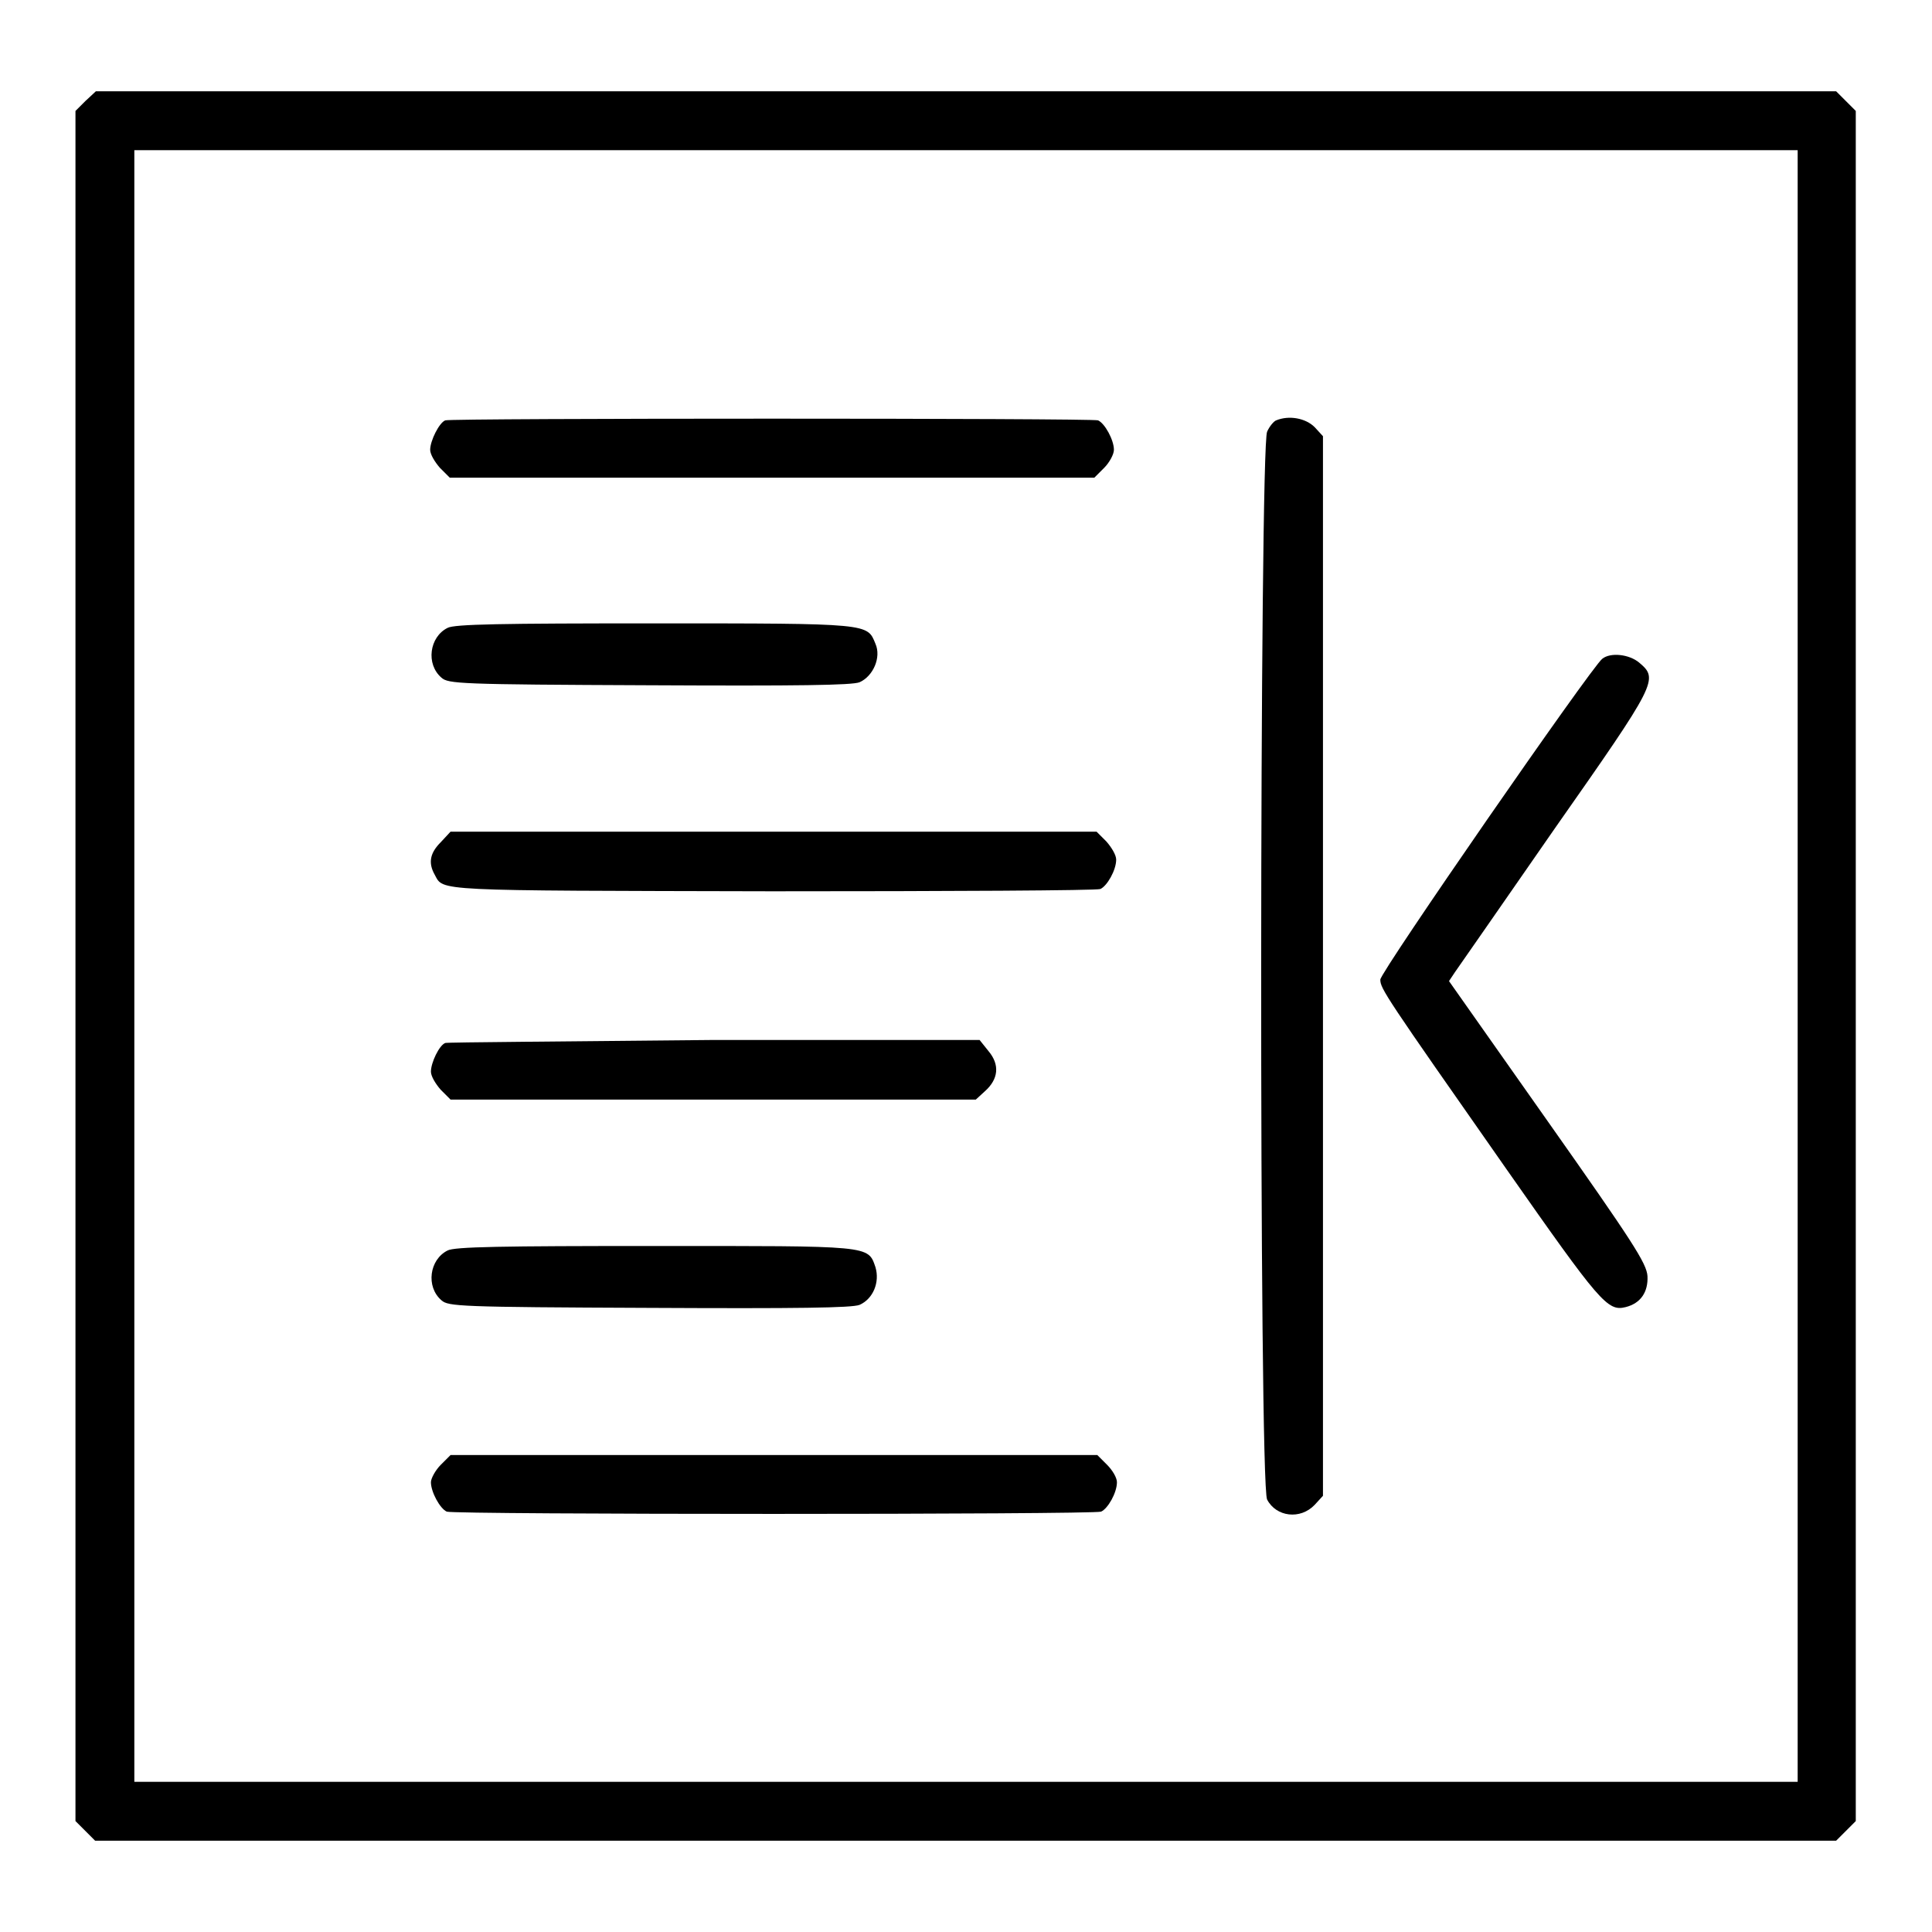
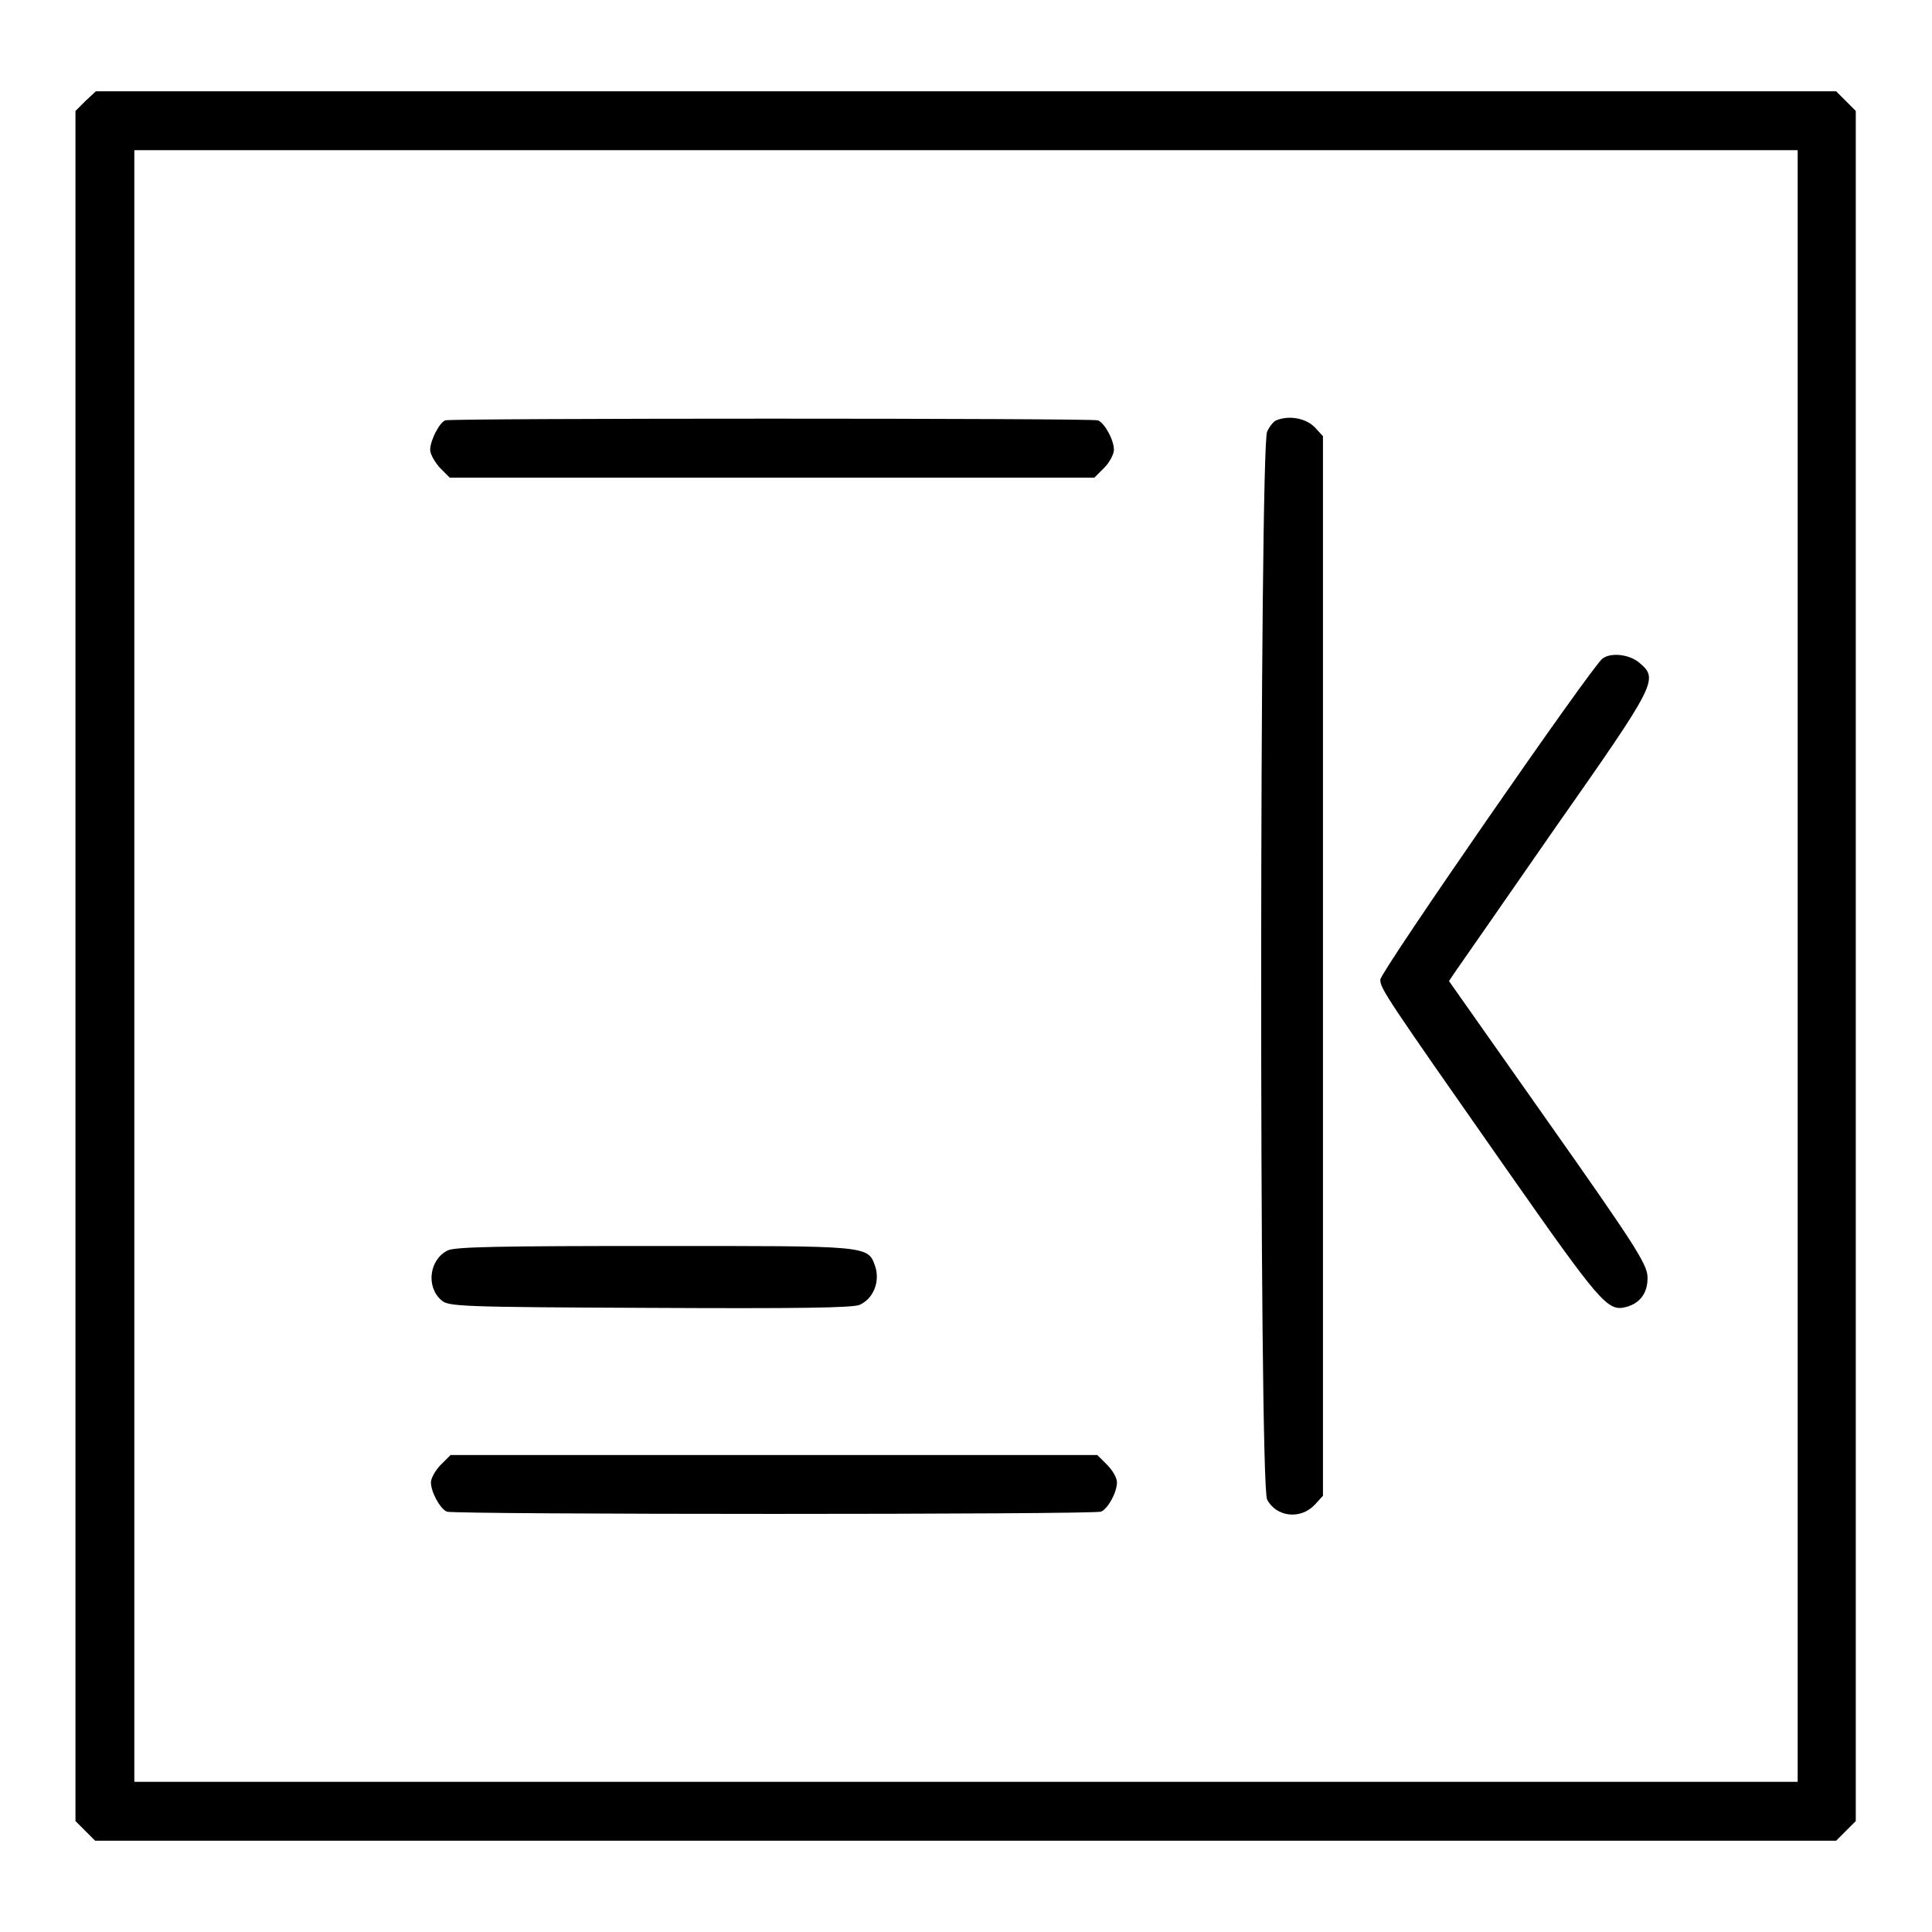
<svg xmlns="http://www.w3.org/2000/svg" version="1.1" x="0px" y="0px" viewBox="0 0 256 256" enable-background="new 0 0 256 256" xml:space="preserve">
  <g>
    <g>
      <g>
        <path fill="#000000" d="M11.3,13.4L10,14.7V128v113.3l1.3,1.3l1.3,1.3H128h115.3l1.3-1.3l1.3-1.3V128V14.7l-1.3-1.3l-1.3-1.3H128H12.7L11.3,13.4z M238.2,128v108.1H128H17.8V128V19.9H128h110.2V128z" />
        <path fill="#000000" d="M59,55.7C58.2,56,57,58.4,57,59.6c0,0.6,0.6,1.6,1.3,2.4l1.3,1.3h42.7h42.7l1.3-1.3c0.7-0.7,1.3-1.8,1.3-2.4c0-1.3-1.2-3.5-2.1-3.9C144.8,55.4,59.8,55.4,59,55.7z" />
        <path fill="#000000" d="M169.1,55.7c-0.3,0.1-0.9,0.8-1.2,1.5c-1,2-1.1,139.5,0,141.5c1.2,2.3,4.4,2.7,6.3,0.7l1.1-1.2V128V57.8l-1.1-1.2C173,55.4,170.8,55,169.1,55.7z" />
-         <path fill="#000000" d="M59.3,83.2c-2.4,1.2-2.9,4.8-0.8,6.6c0.9,0.8,2.3,0.9,27.5,1c19.8,0.1,26.9,0,27.9-0.4c1.8-0.8,2.9-3.3,2.1-5.1c-1.1-2.7-0.6-2.7-29.3-2.7C66.5,82.6,60.2,82.7,59.3,83.2z" />
        <path fill="#000000" d="M212.3,87.3c-1.5,1.2-29.4,41.5-29.4,42.5c0,1.2,0.6,2.1,16.7,25.1c12.4,17.7,13.4,18.9,15.8,18.3c2-0.5,3-2,2.9-4.1c-0.1-1.7-2-4.6-13.2-20.5L192,130l0.8-1.2c0.5-0.7,6.4-9.2,13.2-19c13.6-19.4,13.8-19.8,11.2-22C215.9,86.7,213.4,86.4,212.3,87.3z" />
-         <path fill="#000000" d="M58.4,111.6c-1.4,1.4-1.7,2.7-0.8,4.3c1.2,2.2-0.5,2.1,44.7,2.2c23.5,0,43-0.1,43.5-0.3c0.9-0.4,2.1-2.5,2.1-3.9c0-0.6-0.6-1.6-1.3-2.4l-1.3-1.3h-42.7H59.7L58.4,111.6z" />
-         <path fill="#000000" d="M59,138.2c-0.8,0.3-1.9,2.6-1.9,3.8c0,0.6,0.6,1.6,1.3,2.4l1.3,1.3h34.8h34.8l1.2-1.1c1.8-1.6,2-3.5,0.5-5.3l-1.2-1.5l-35.1,0C75.4,138,59.3,138.1,59,138.2z" />
        <path fill="#000000" d="M59.3,165.7c-2.4,1.2-2.9,4.8-0.8,6.6c0.9,0.8,2.3,0.9,27.5,1c19.8,0.1,26.9,0,27.9-0.4c1.8-0.8,2.7-3,2.1-5c-1-2.9-0.5-2.8-29.3-2.8C66.5,165.1,60.2,165.2,59.3,165.7z" />
        <path fill="#000000" d="M58.4,194.1c-0.7,0.7-1.3,1.8-1.3,2.3c0,1.3,1.2,3.5,2.1,3.9c1,0.4,85.6,0.4,86.7,0c0.9-0.4,2.1-2.5,2.1-3.9c0-0.6-0.6-1.6-1.3-2.3l-1.3-1.3h-42.7H59.7L58.4,194.1z" />
      </g>
    </g>
  </g>
</svg>